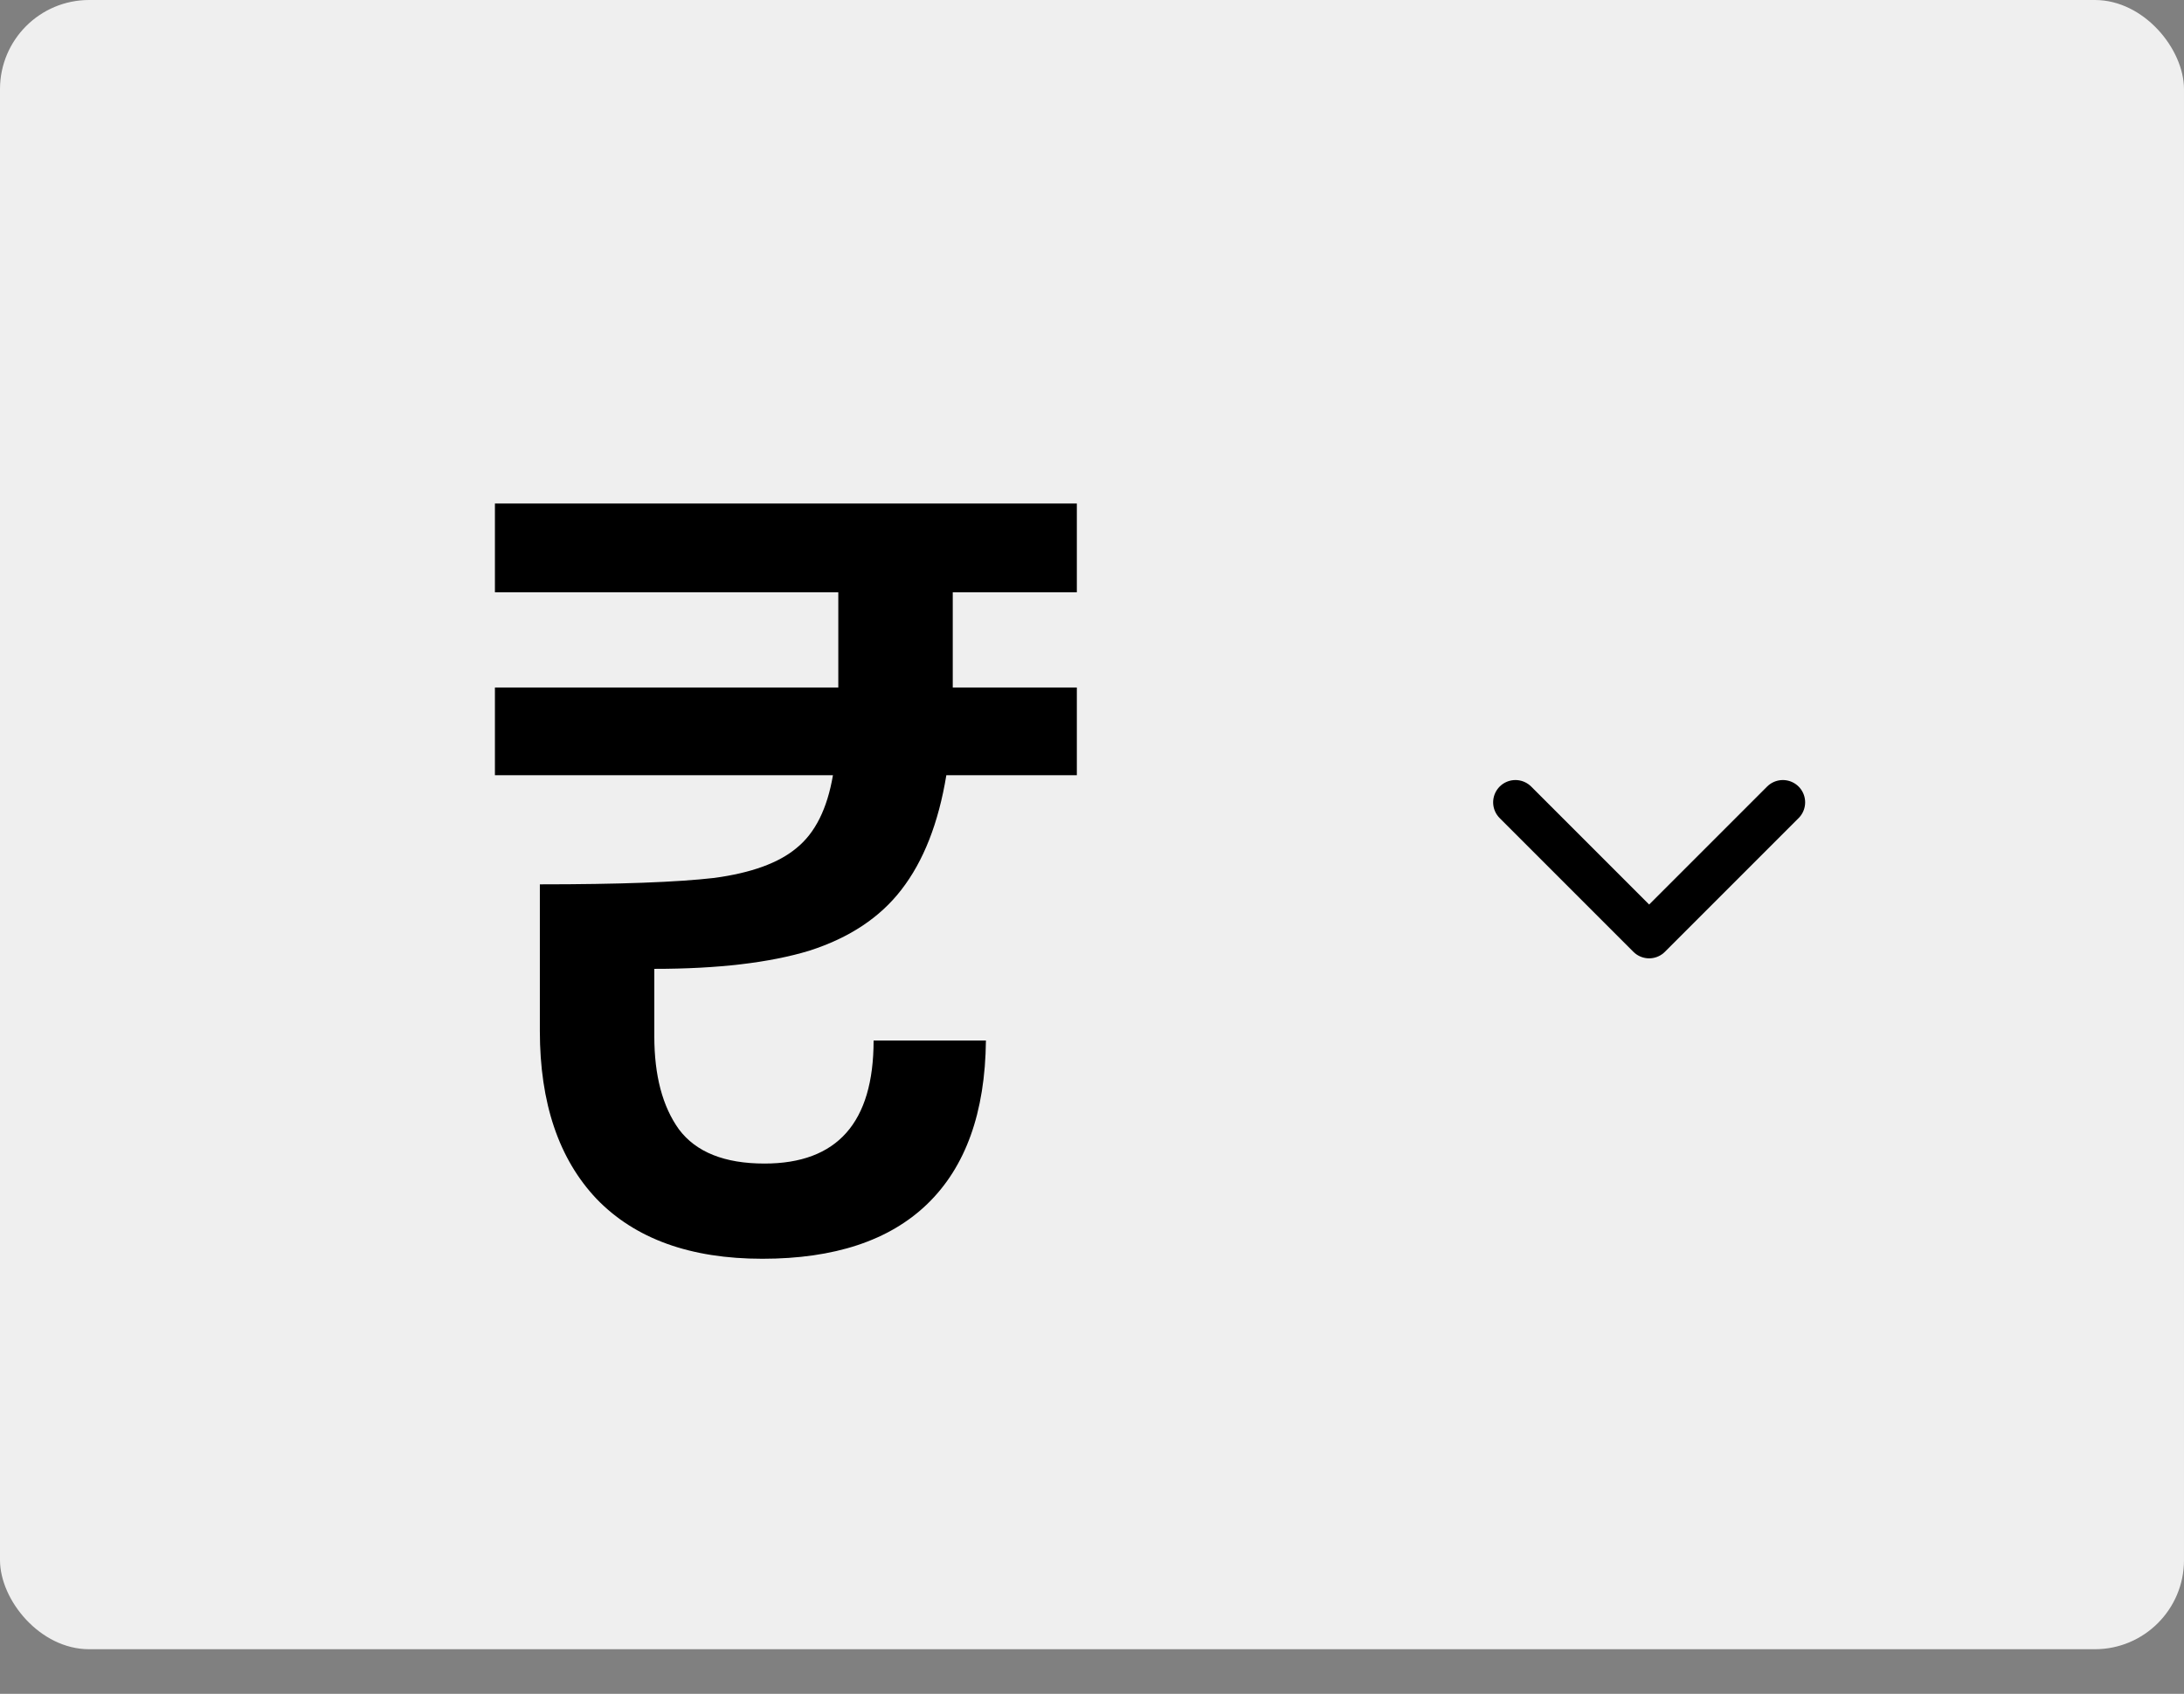
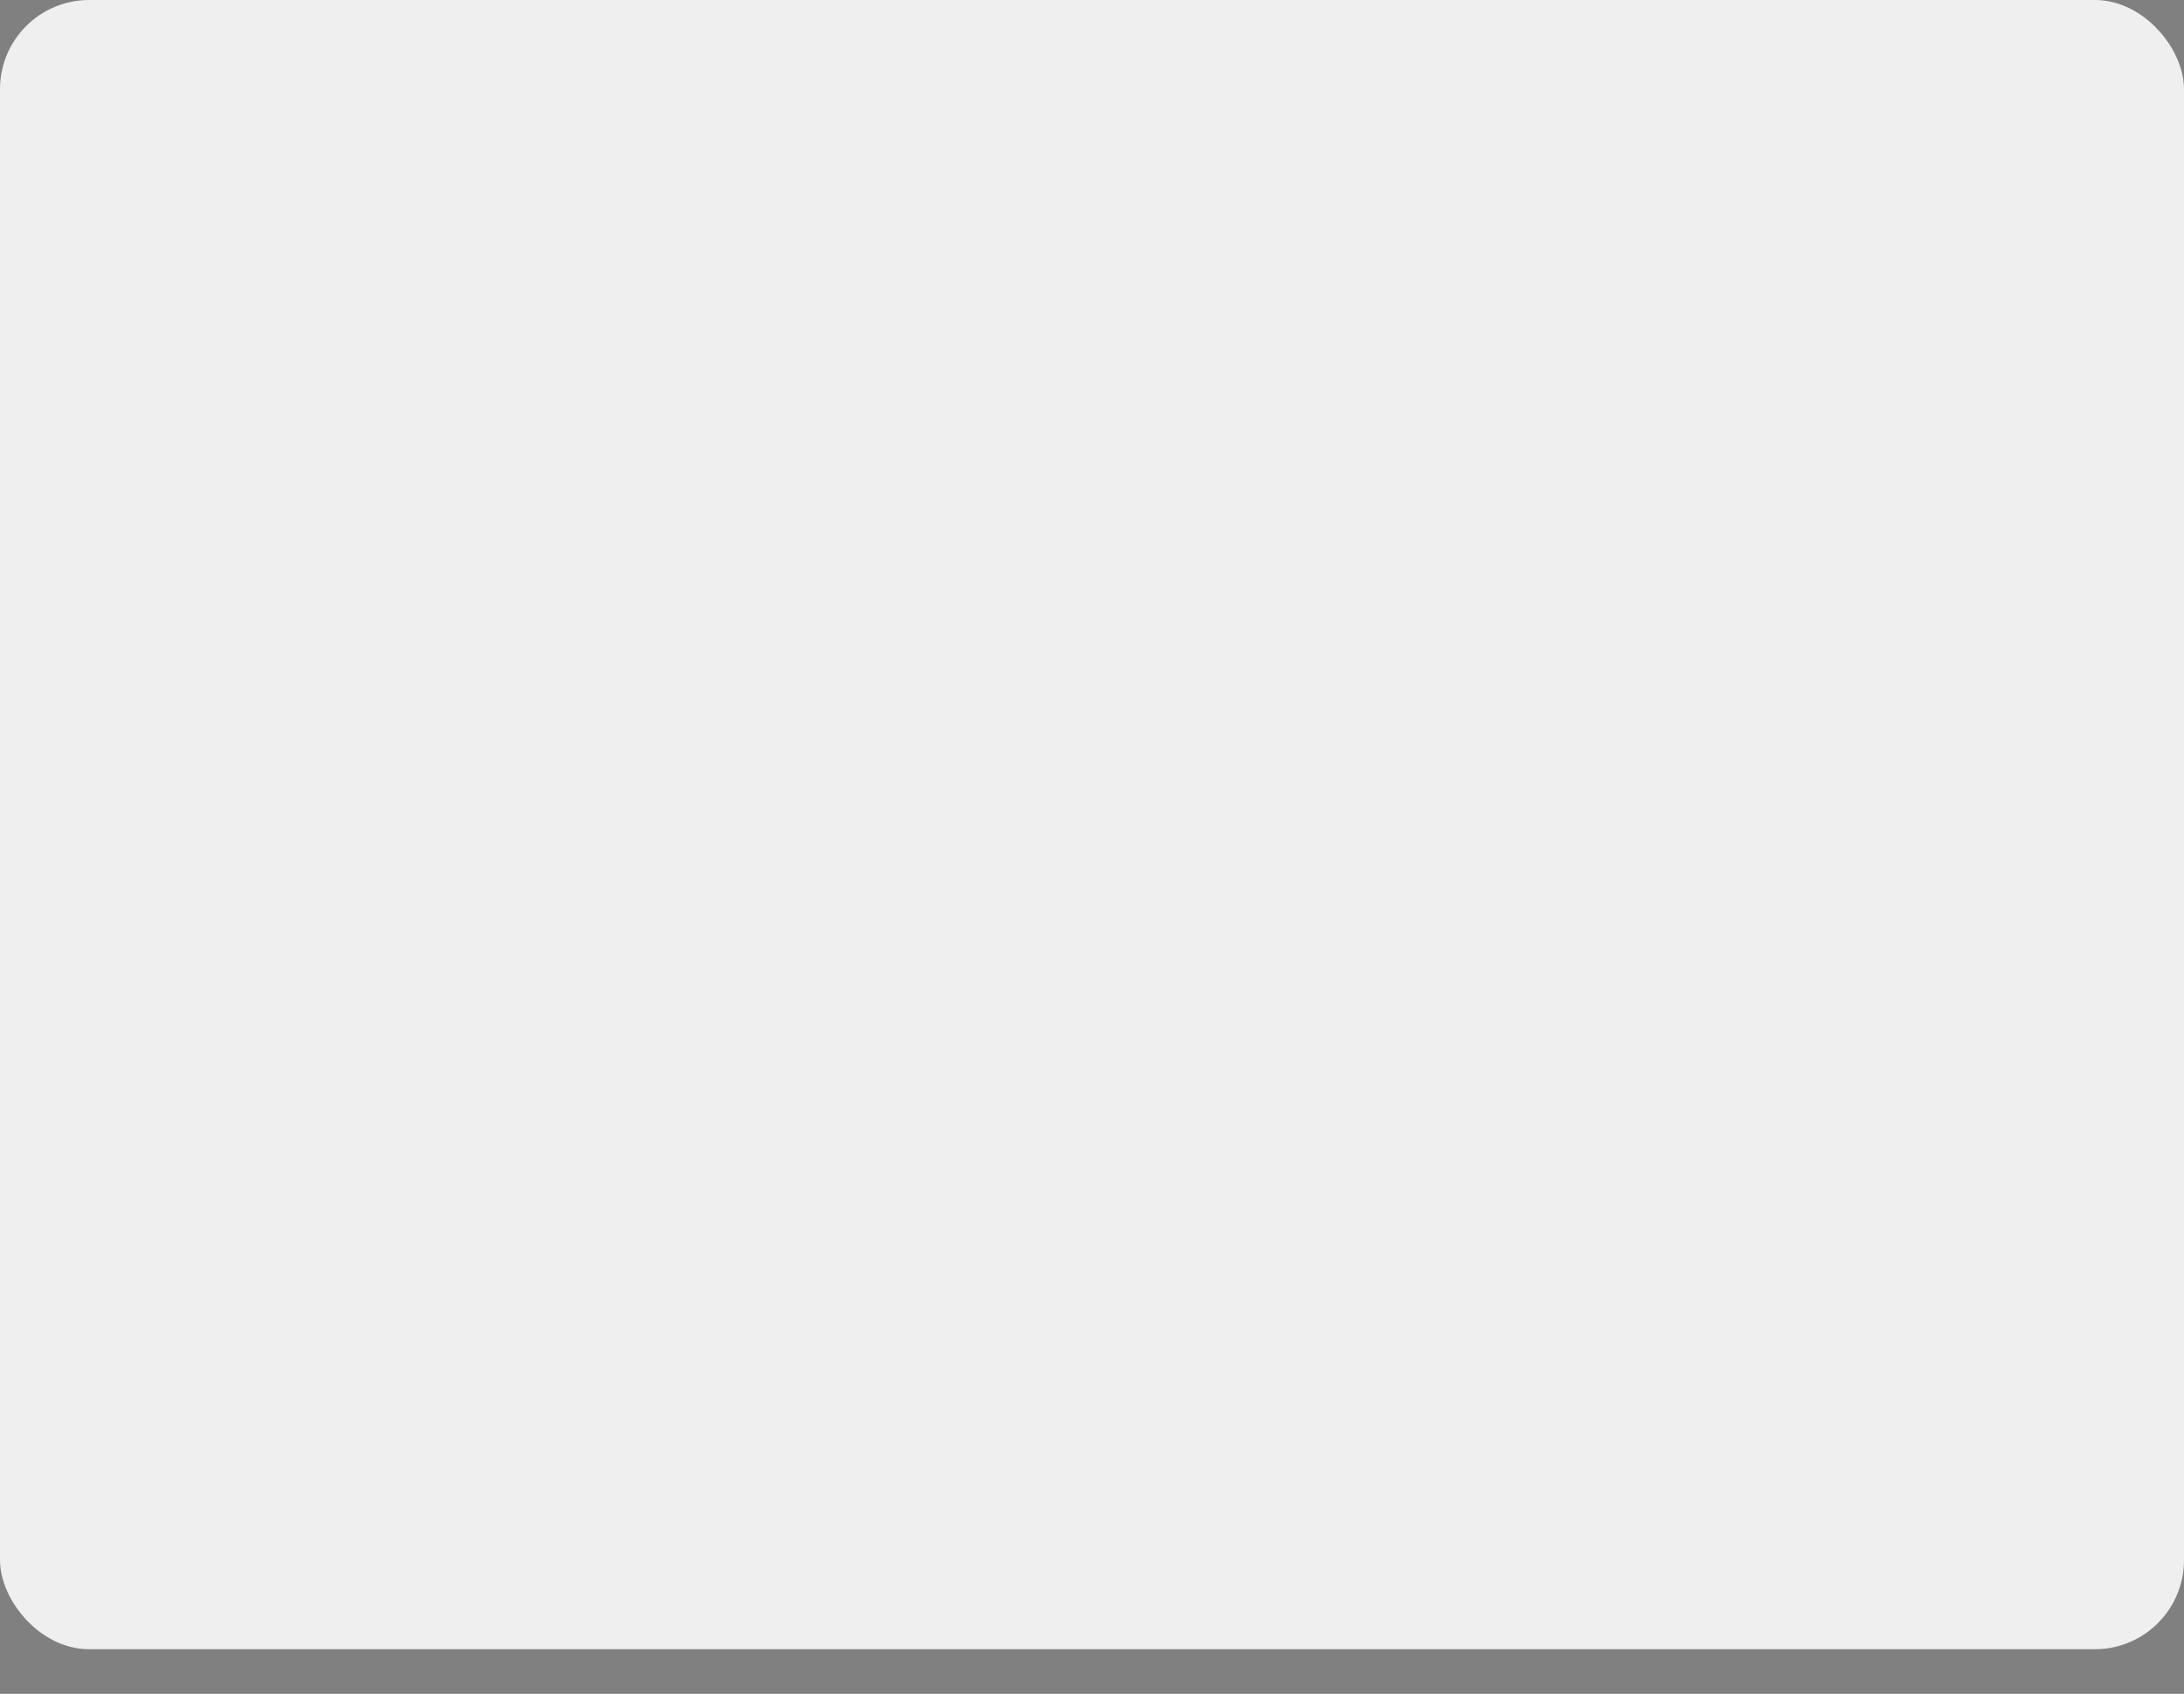
<svg xmlns="http://www.w3.org/2000/svg" width="49" height="38" viewBox="0 0 49 38" fill="none">
  <rect x="0" y="0" width="49" height="38" fill="#808080" stroke="none" />
  <rect width="49" height="37" rx="2" fill="#EFEFEF" />
-   <path d="M21.376 15.088V15.424H24.16V17.392H21.232C21.056 18.464 20.72 19.32 20.224 19.96C19.744 20.584 19.056 21.04 18.16 21.328C17.264 21.6 16.104 21.736 14.68 21.736V23.248C14.68 24.128 14.864 24.824 15.232 25.336C15.616 25.848 16.256 26.104 17.152 26.104C18.784 26.104 19.6 25.184 19.6 23.344H22.12C22.104 24.96 21.664 26.184 20.8 27.016C19.952 27.832 18.72 28.24 17.104 28.24C15.488 28.24 14.248 27.792 13.384 26.896C12.536 26 12.112 24.744 12.112 23.128V19.84C13.888 19.84 15.192 19.792 16.024 19.696C16.856 19.584 17.472 19.36 17.872 19.024C18.288 18.688 18.56 18.144 18.688 17.392H11.104V15.424H18.808V15.088V13.288H11.104V11.296H24.16V13.288H21.376V15.088Z" fill="black" />
-   <path d="M34 18L37 21L40 18" stroke="black" stroke-linecap="round" stroke-linejoin="round" />
</svg>